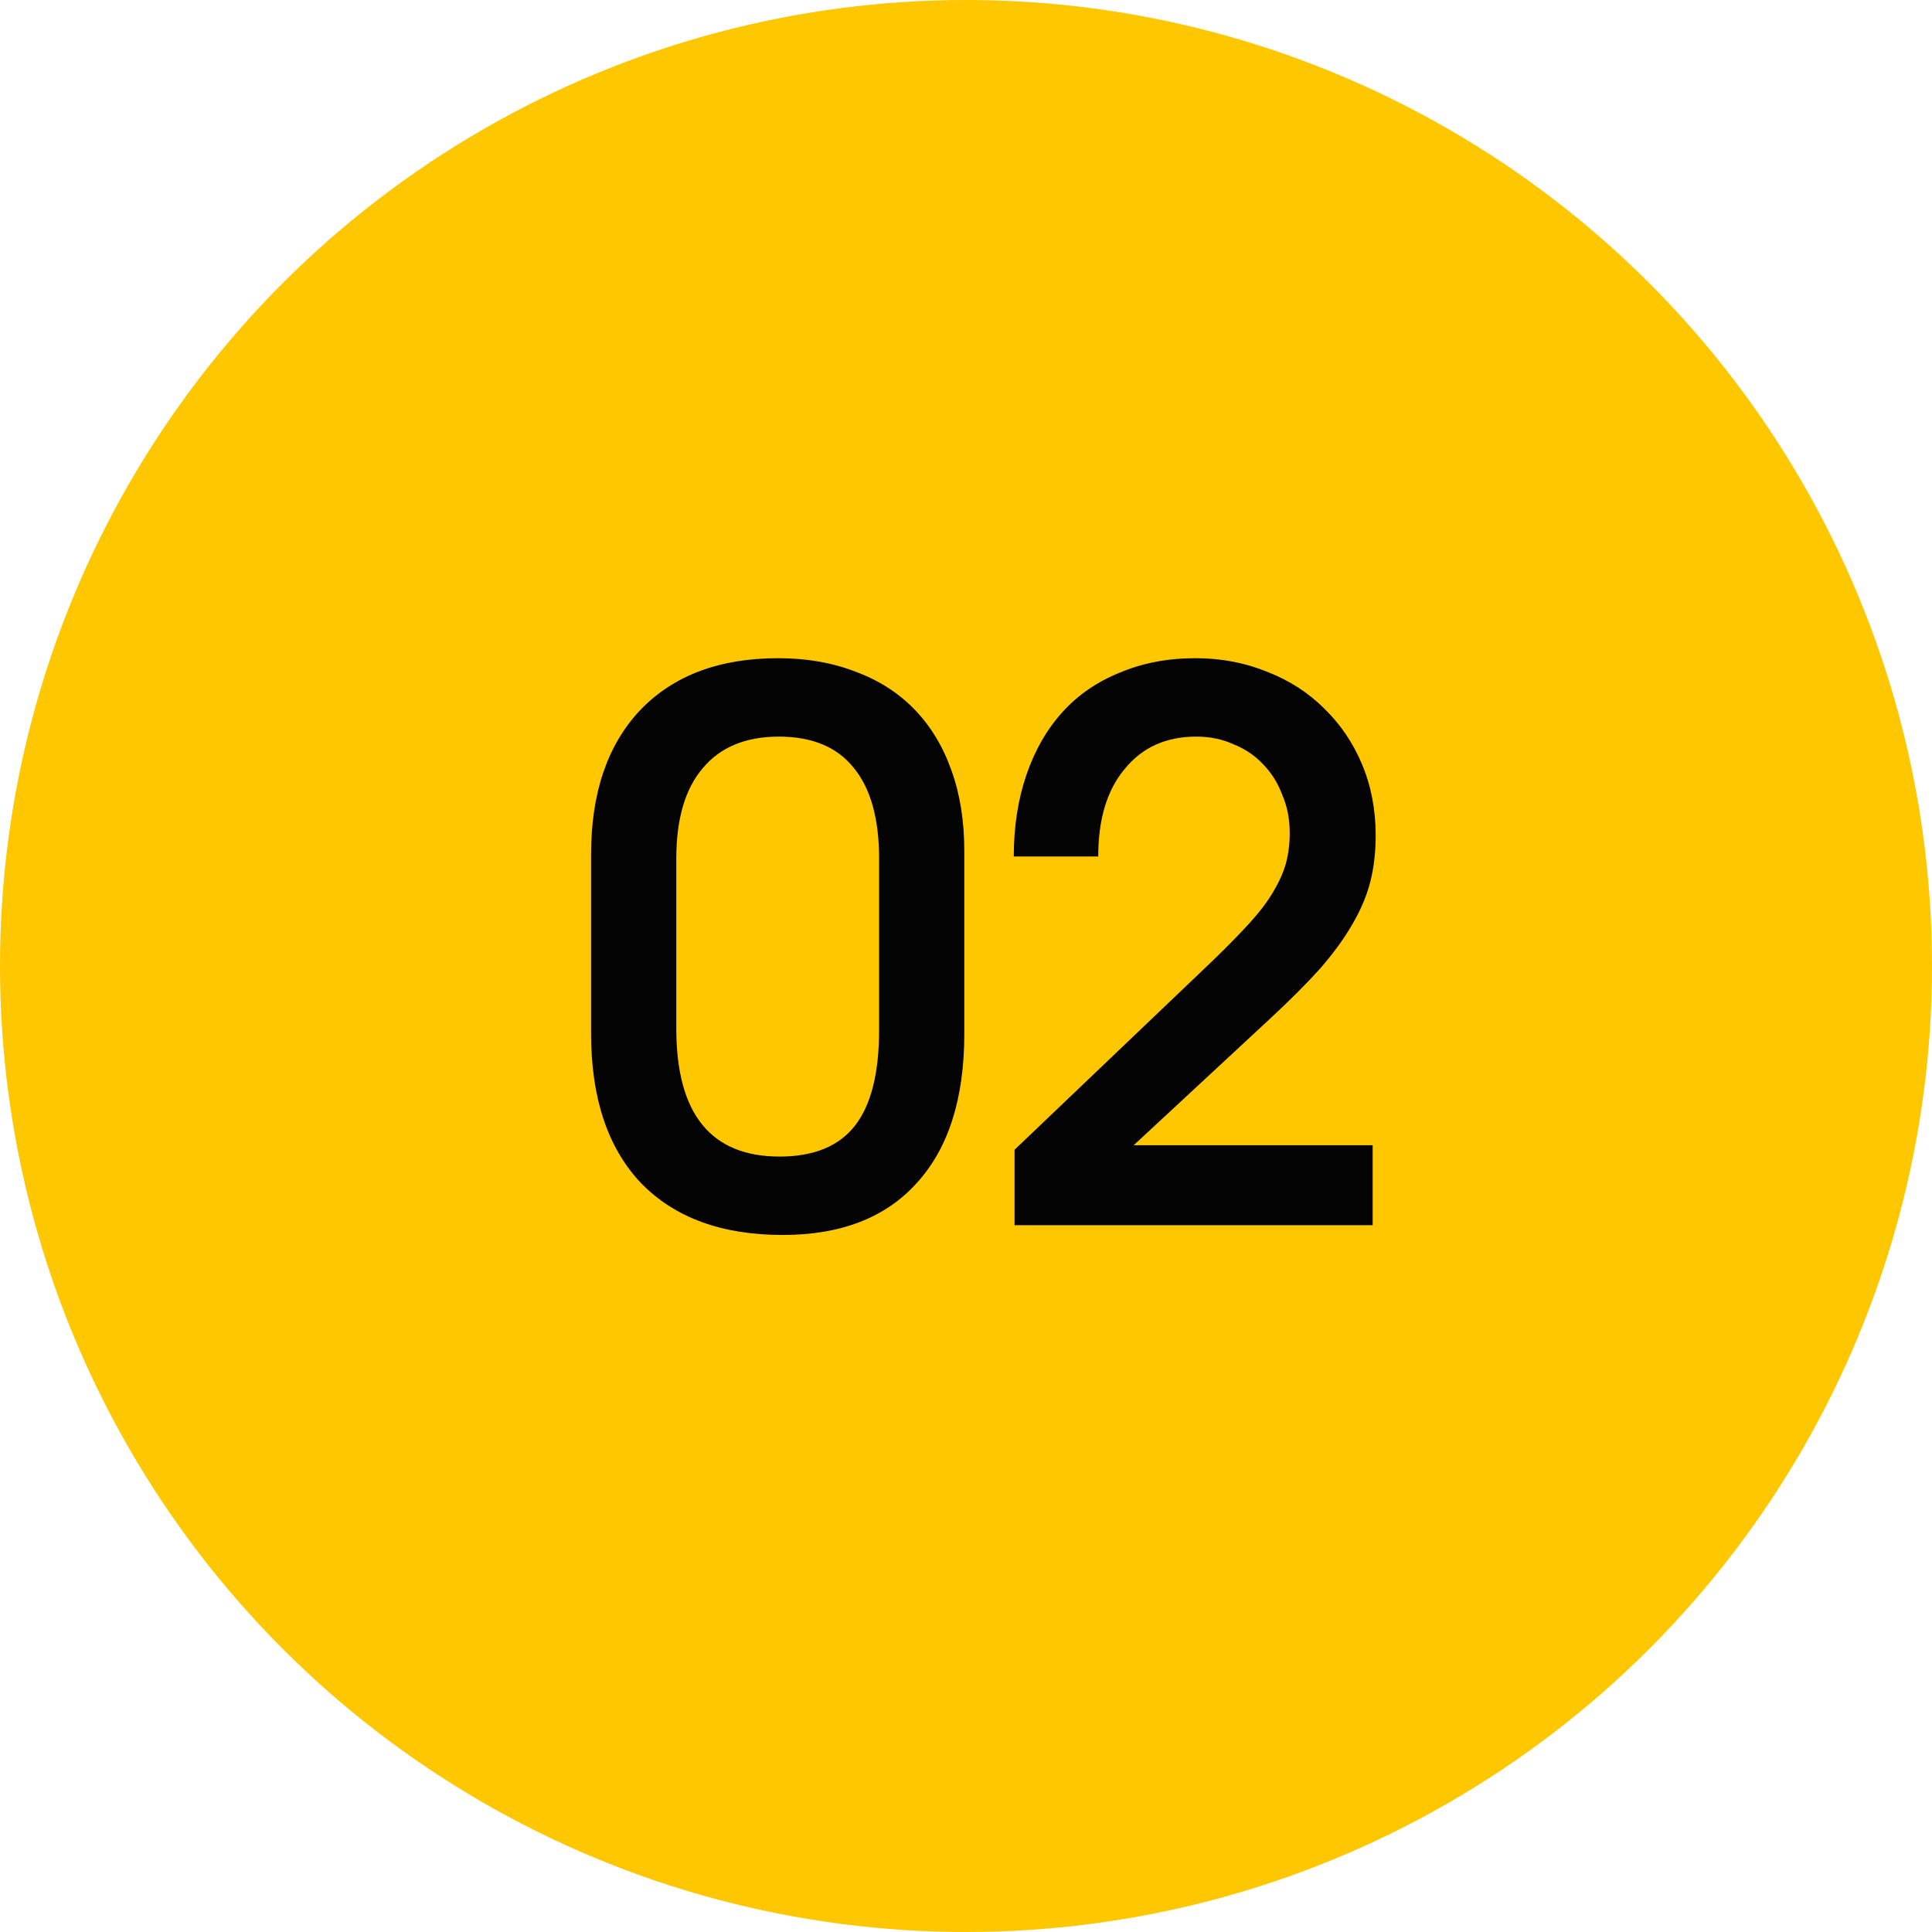
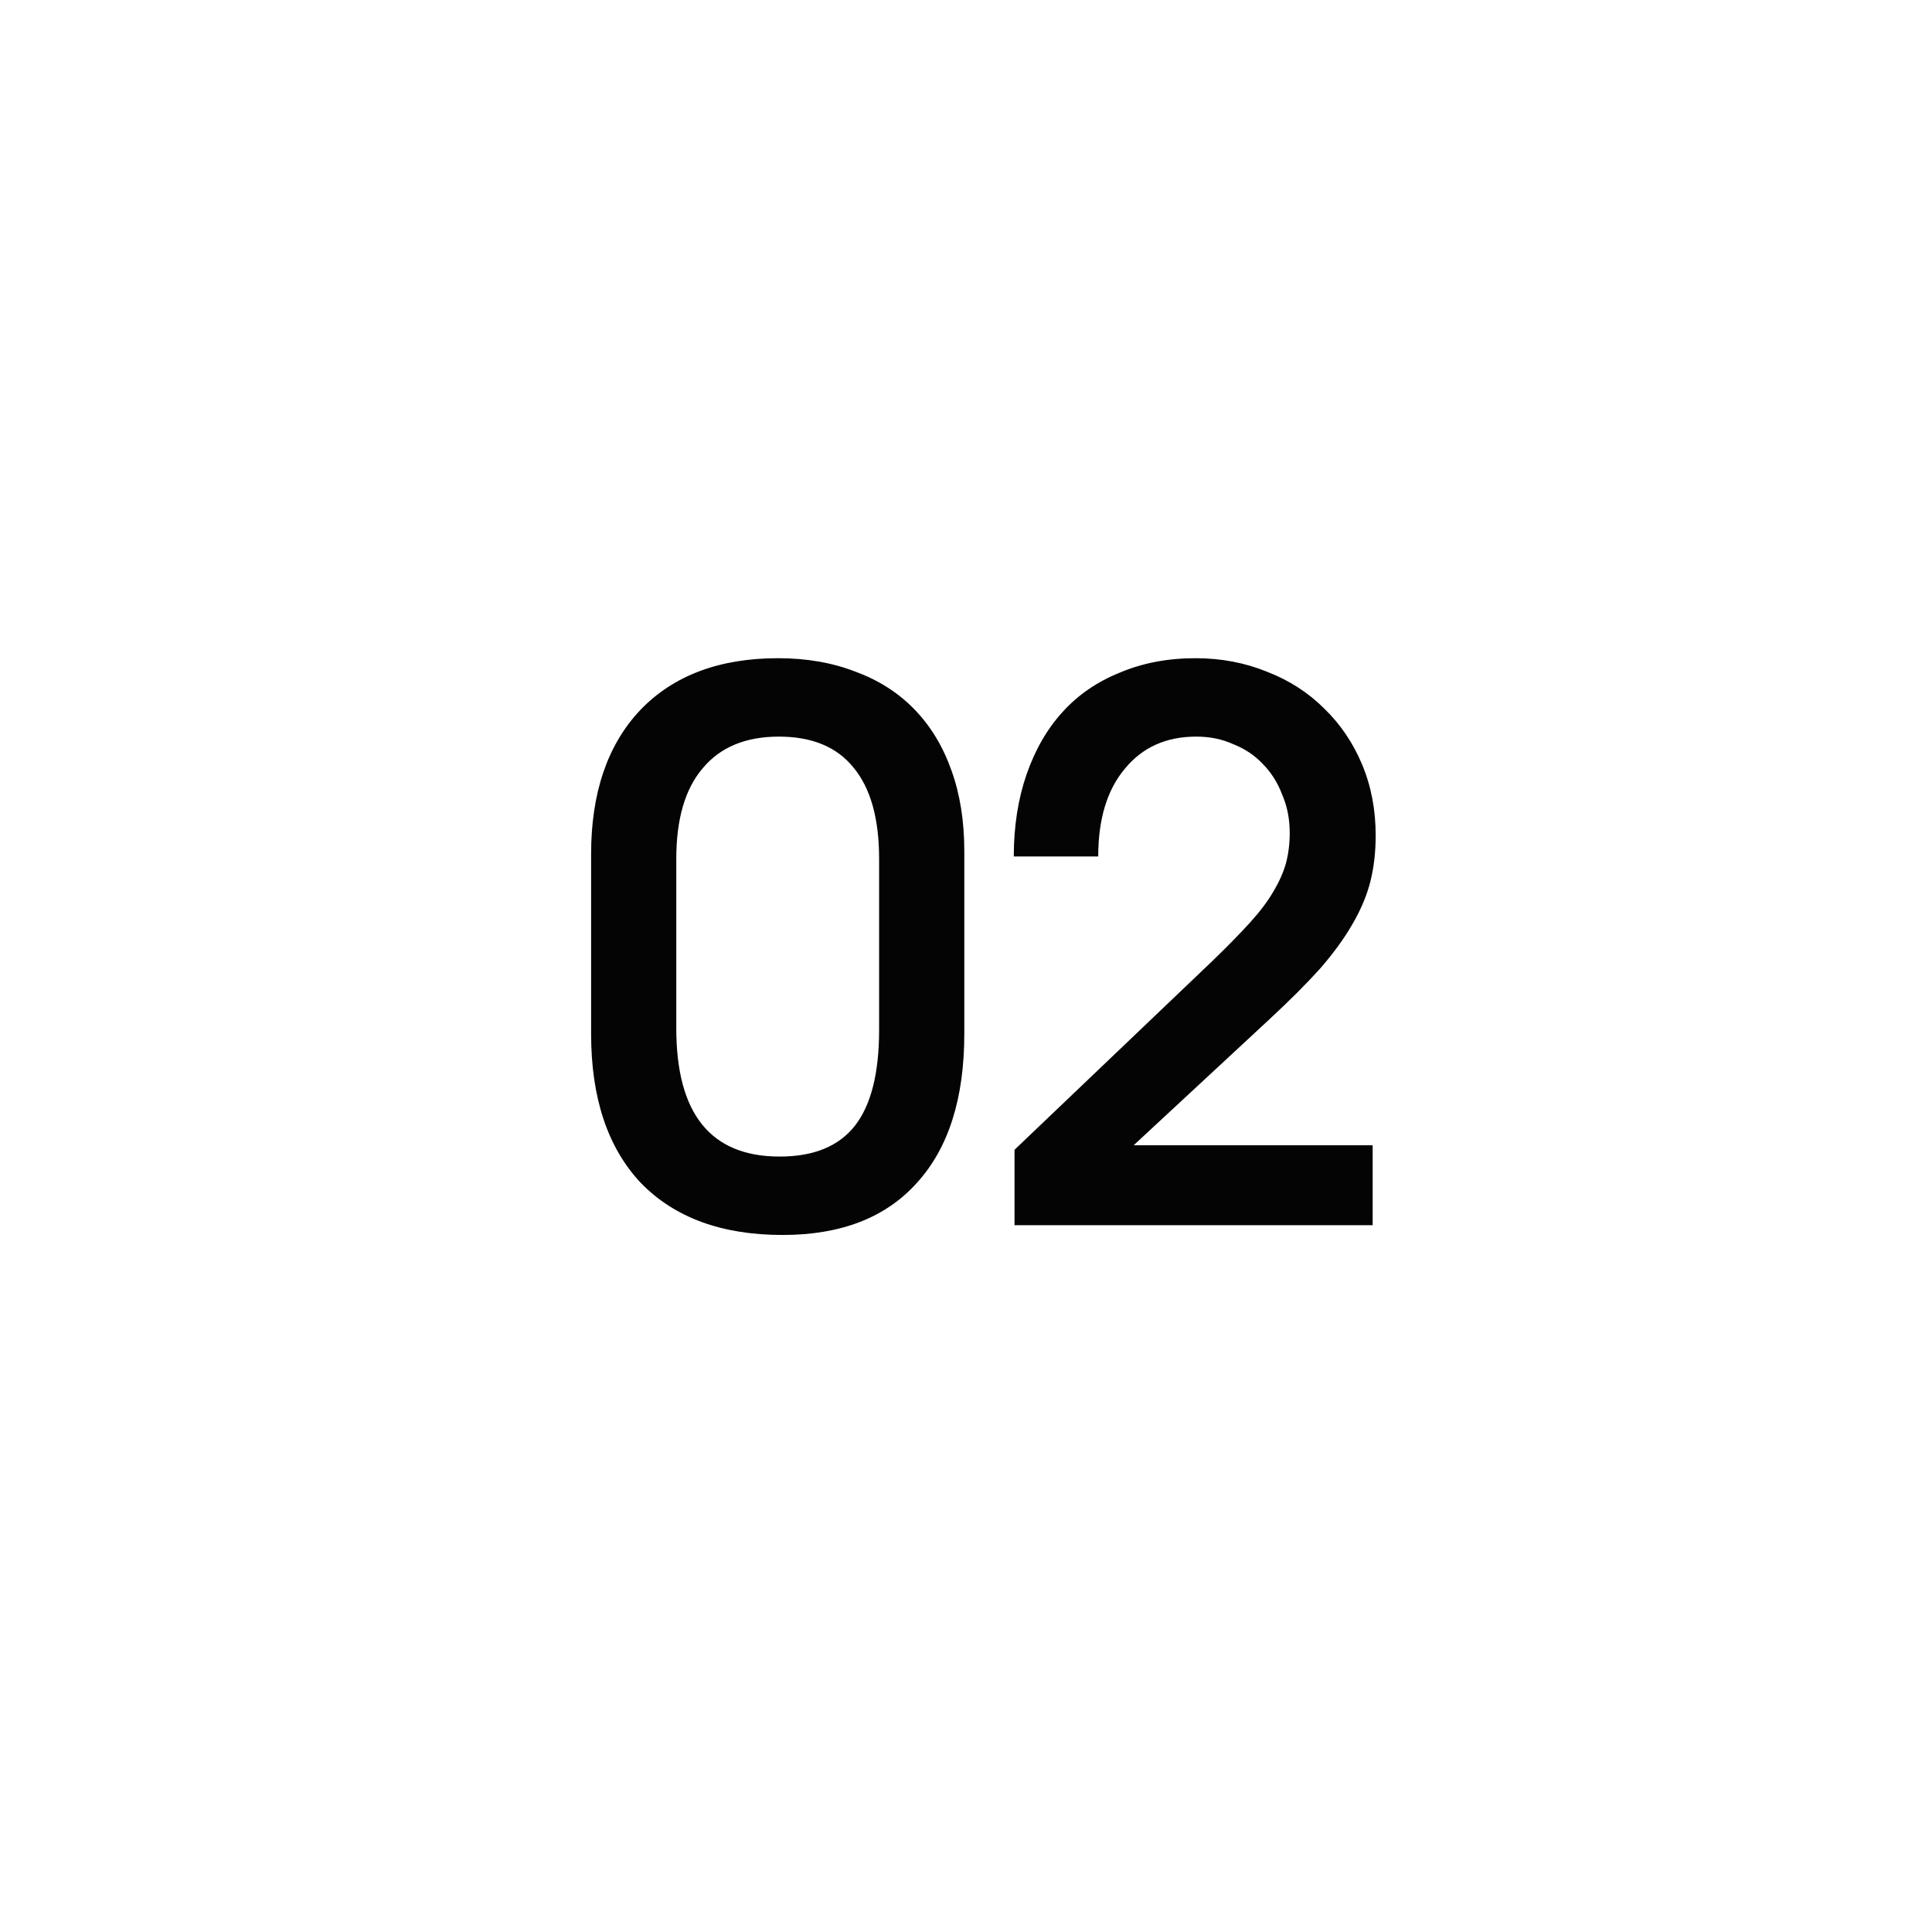
<svg xmlns="http://www.w3.org/2000/svg" width="41" height="41" viewBox="0 0 41 41" fill="none">
-   <circle cx="20.5" cy="20.5" r="20.5" fill="#FEC700" />
  <path d="M12.544 18.128C12.544 16.827 12.891 15.808 13.584 15.072C14.288 14.336 15.264 13.968 16.512 13.968C17.12 13.968 17.669 14.064 18.16 14.256C18.651 14.437 19.067 14.704 19.408 15.056C19.749 15.408 20.011 15.84 20.192 16.352C20.373 16.853 20.464 17.424 20.464 18.064V21.936C20.464 23.312 20.128 24.368 19.456 25.104C18.795 25.84 17.845 26.208 16.608 26.208C15.317 26.208 14.315 25.84 13.6 25.104C12.896 24.357 12.544 23.301 12.544 21.936V18.128ZM14.352 21.824C14.352 23.637 15.083 24.544 16.544 24.544C17.269 24.544 17.803 24.325 18.144 23.888C18.485 23.451 18.656 22.773 18.656 21.856V18.224C18.656 17.371 18.475 16.725 18.112 16.288C17.76 15.851 17.232 15.632 16.528 15.632C15.824 15.632 15.285 15.856 14.912 16.304C14.539 16.741 14.352 17.381 14.352 18.224V21.824ZM21.53 24.4L25.722 20.4C26.042 20.091 26.308 19.819 26.522 19.584C26.735 19.349 26.901 19.131 27.018 18.928C27.146 18.715 27.236 18.512 27.29 18.32C27.343 18.117 27.37 17.904 27.37 17.68C27.37 17.381 27.317 17.109 27.21 16.864C27.114 16.608 26.975 16.389 26.794 16.208C26.623 16.027 26.415 15.888 26.17 15.792C25.935 15.685 25.674 15.632 25.386 15.632C24.746 15.632 24.239 15.861 23.866 16.32C23.492 16.768 23.306 17.387 23.306 18.176H21.514C21.514 17.536 21.605 16.955 21.786 16.432C21.967 15.909 22.223 15.467 22.554 15.104C22.884 14.741 23.29 14.464 23.77 14.272C24.25 14.069 24.783 13.968 25.37 13.968C25.914 13.968 26.421 14.064 26.89 14.256C27.359 14.437 27.765 14.699 28.106 15.04C28.447 15.371 28.714 15.765 28.906 16.224C29.098 16.683 29.194 17.184 29.194 17.728C29.194 18.08 29.157 18.405 29.082 18.704C29.007 19.003 28.879 19.307 28.698 19.616C28.527 19.915 28.298 20.229 28.01 20.56C27.722 20.88 27.364 21.237 26.938 21.632L24.058 24.304H29.13V26H21.53V24.4Z" fill="#040404" />
</svg>